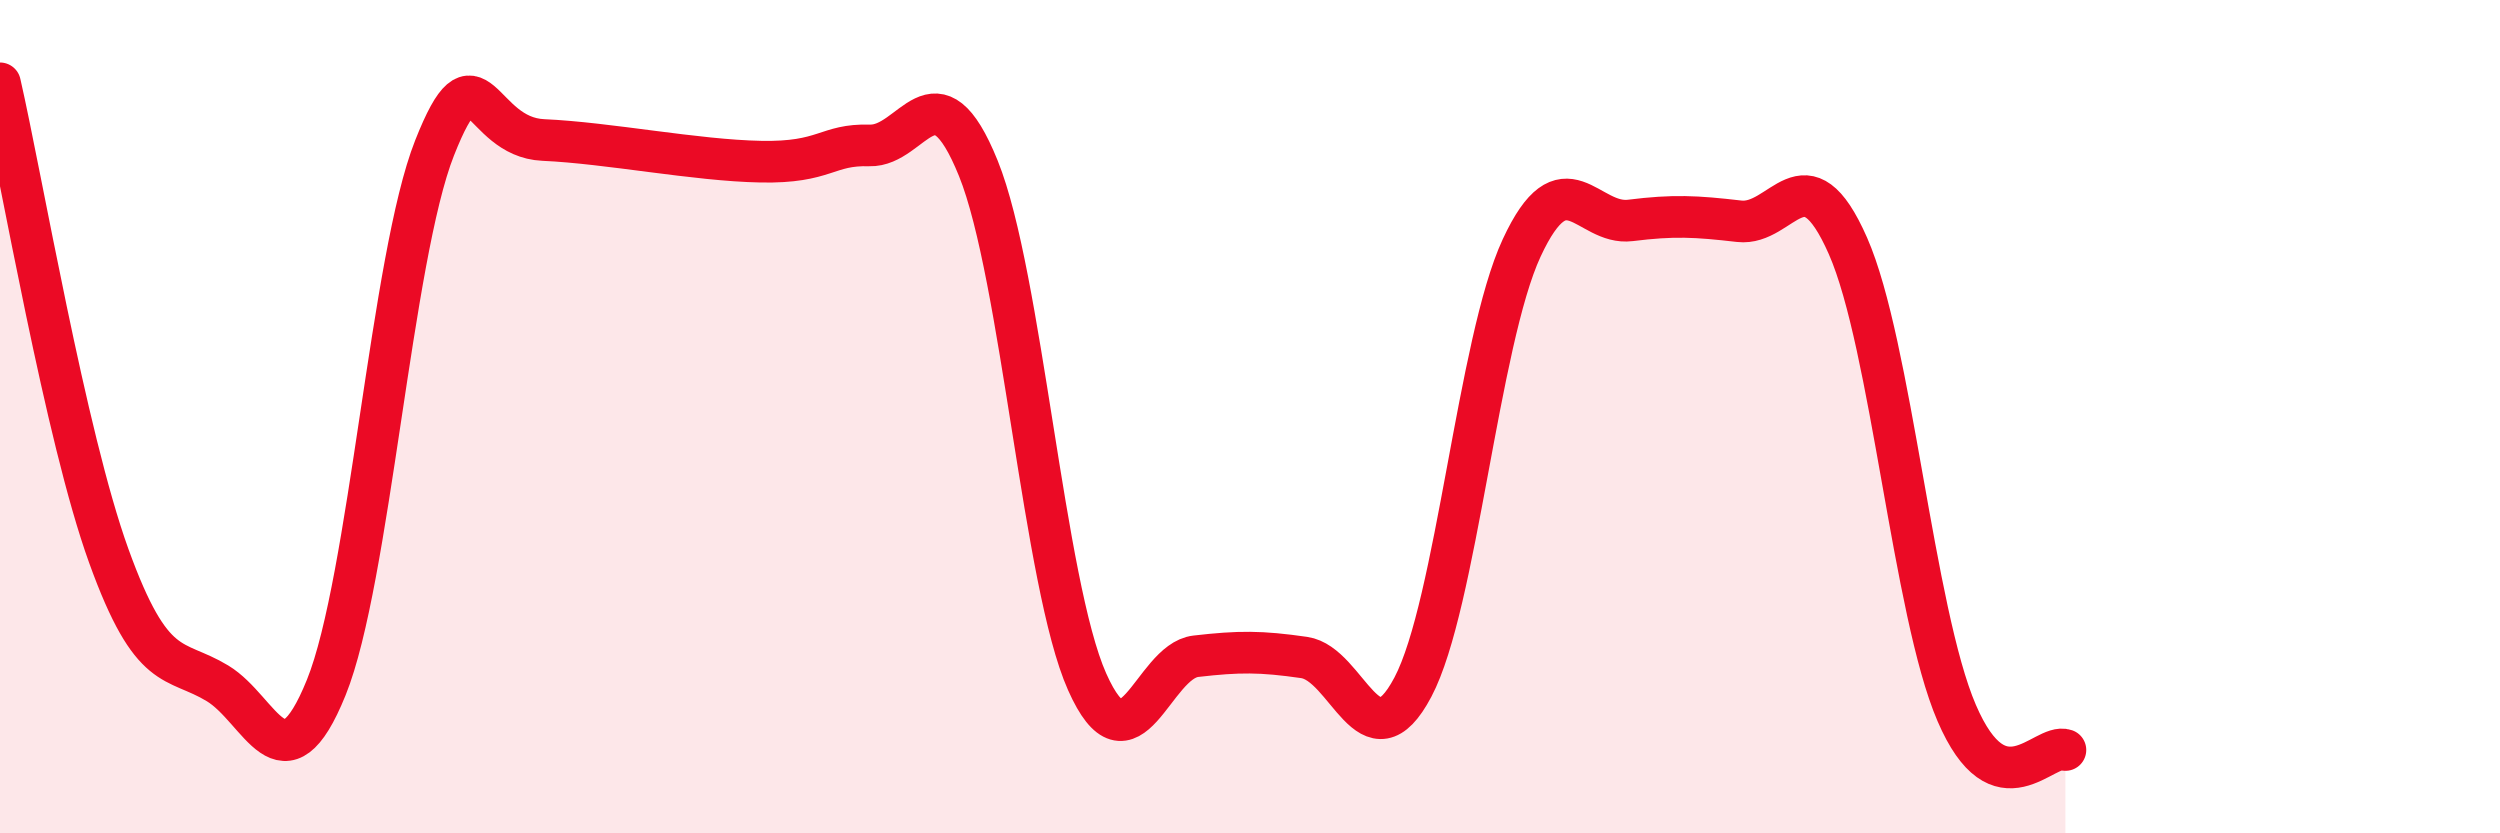
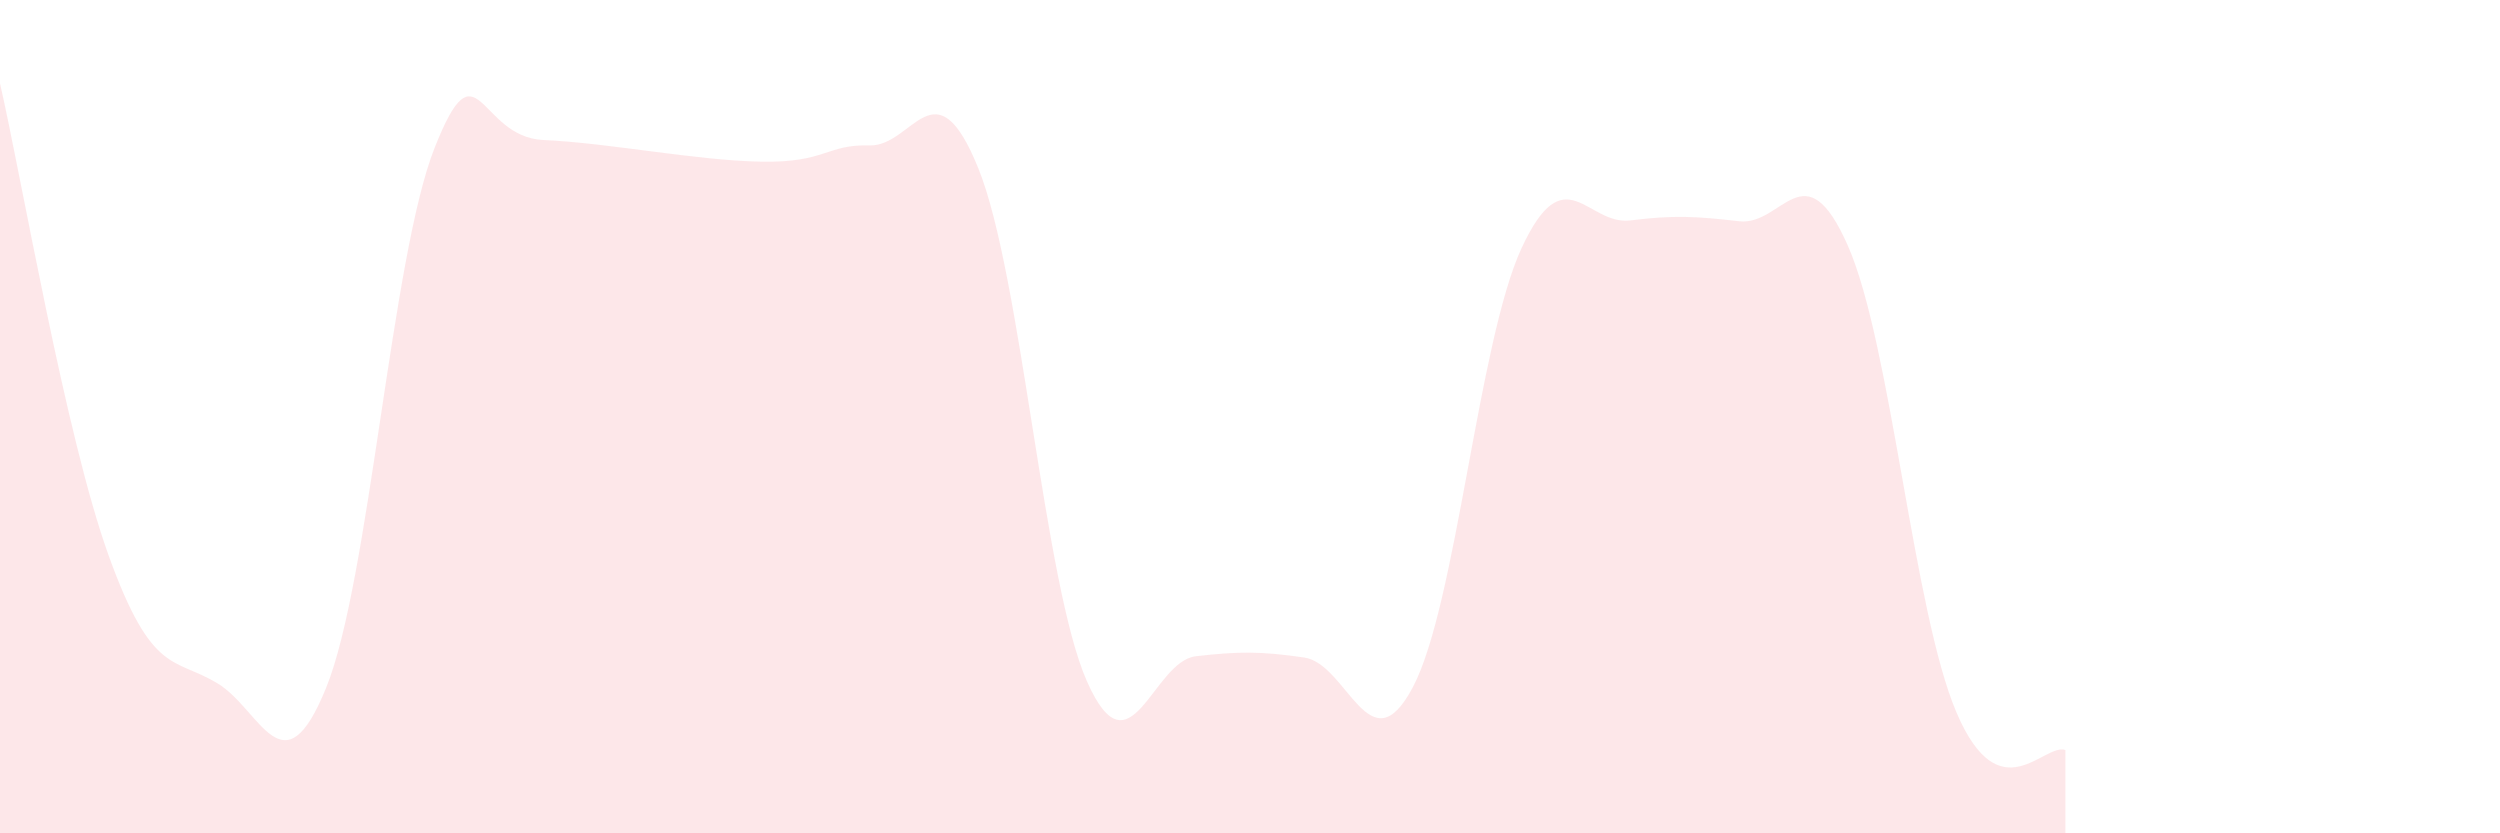
<svg xmlns="http://www.w3.org/2000/svg" width="60" height="20" viewBox="0 0 60 20">
  <path d="M 0,2 C 0.52,4.27 1.57,10.46 2.61,13.34 C 3.65,16.22 4.18,15.77 5.22,16.4 C 6.26,17.03 6.79,19.07 7.83,16.5 C 8.87,13.93 9.39,6.18 10.43,3.55 C 11.47,0.92 11.47,3.29 13.04,3.36 C 14.61,3.43 16.69,3.85 18.26,3.88 C 19.83,3.91 19.83,3.46 20.87,3.49 C 21.91,3.52 22.44,1.47 23.48,4.04 C 24.52,6.61 25.05,14.02 26.09,16.36 C 27.13,18.7 27.66,15.87 28.7,15.75 C 29.74,15.63 30.26,15.63 31.3,15.78 C 32.34,15.93 32.87,18.46 33.91,16.49 C 34.95,14.52 35.48,8.19 36.52,5.95 C 37.56,3.71 38.09,5.42 39.13,5.29 C 40.17,5.16 40.7,5.19 41.74,5.31 C 42.78,5.43 43.31,3.54 44.35,5.9 C 45.39,8.26 45.92,14.69 46.96,17.11 C 48,19.53 49.05,17.82 49.57,18L49.57 20L0 20Z" fill="#EB0A25" opacity="0.1" stroke-linecap="round" stroke-linejoin="round" />
-   <path d="M 0,2 C 0.52,4.27 1.57,10.46 2.61,13.34 C 3.65,16.22 4.18,15.77 5.22,16.4 C 6.26,17.03 6.79,19.07 7.83,16.5 C 8.87,13.93 9.39,6.18 10.43,3.55 C 11.47,0.92 11.47,3.29 13.04,3.36 C 14.61,3.43 16.69,3.85 18.26,3.88 C 19.83,3.91 19.83,3.46 20.87,3.49 C 21.91,3.52 22.44,1.47 23.48,4.04 C 24.52,6.61 25.05,14.02 26.09,16.36 C 27.13,18.7 27.66,15.87 28.7,15.75 C 29.74,15.63 30.26,15.63 31.3,15.78 C 32.34,15.93 32.87,18.46 33.91,16.49 C 34.95,14.52 35.48,8.19 36.52,5.95 C 37.56,3.71 38.09,5.42 39.13,5.29 C 40.17,5.16 40.7,5.19 41.74,5.31 C 42.78,5.43 43.31,3.54 44.35,5.9 C 45.39,8.26 45.92,14.69 46.96,17.11 C 48,19.53 49.05,17.82 49.57,18" stroke="#EB0A25" stroke-width="1" fill="none" stroke-linecap="round" stroke-linejoin="round" />
</svg>